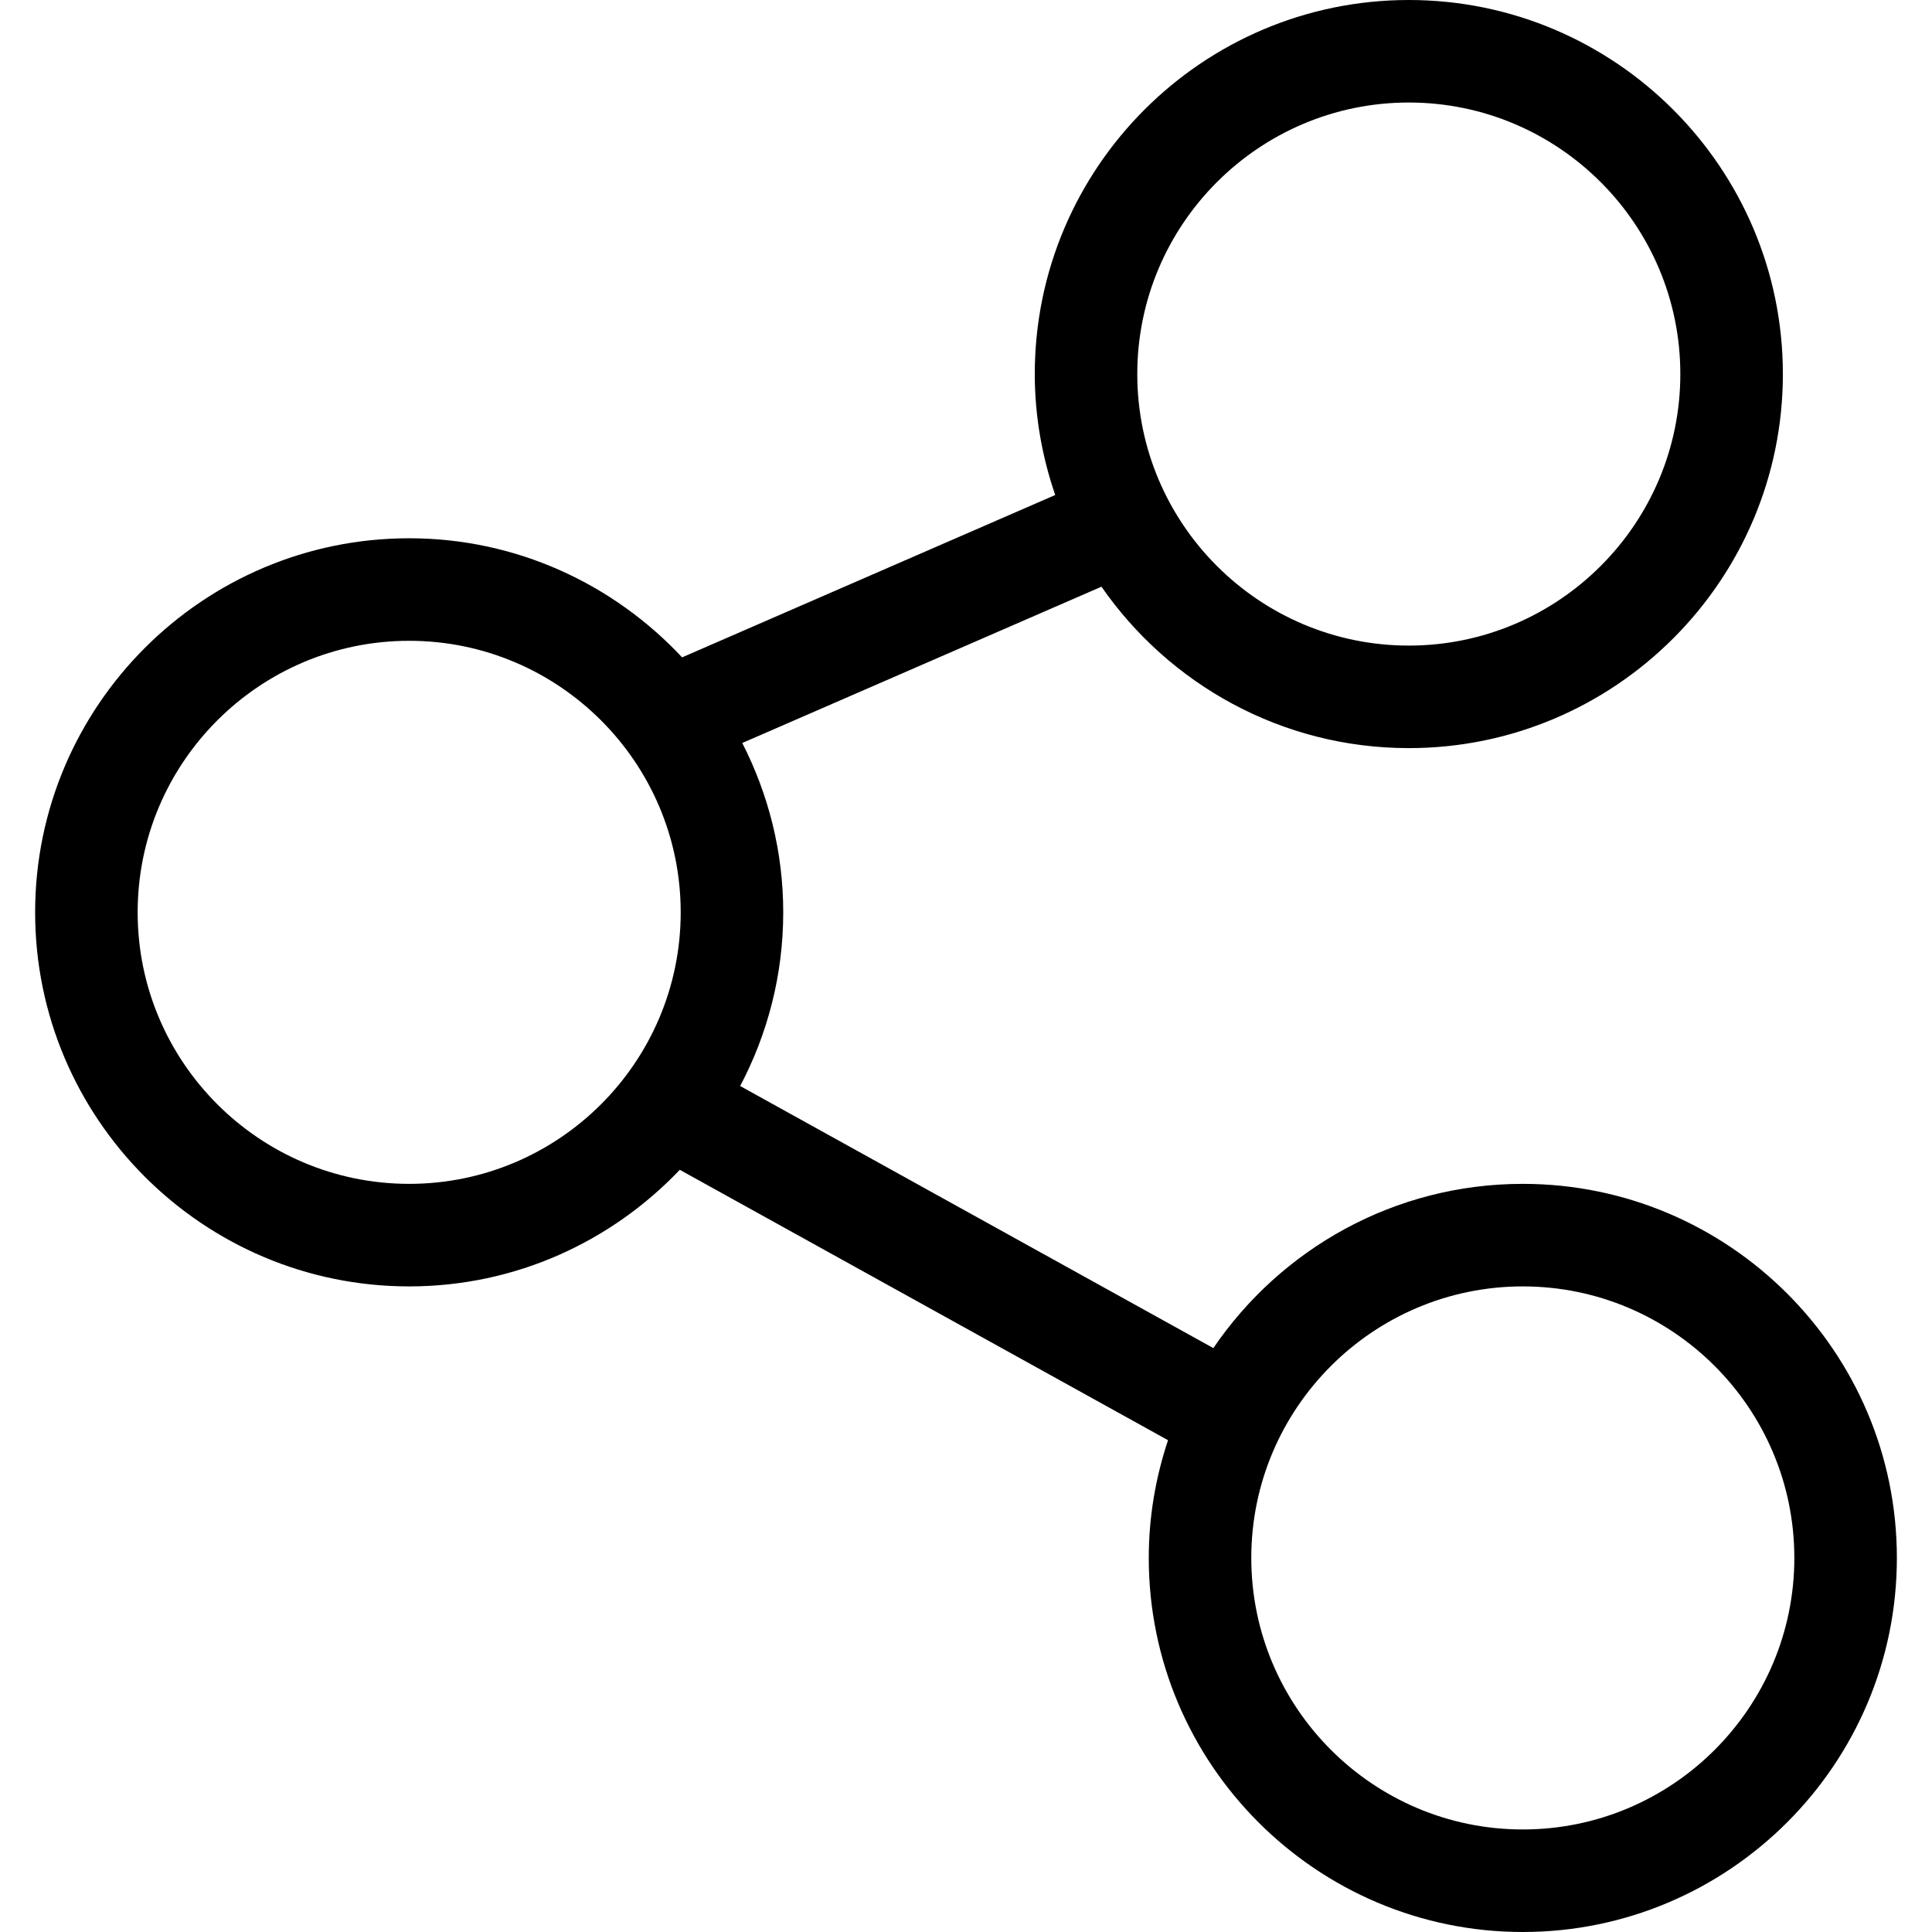
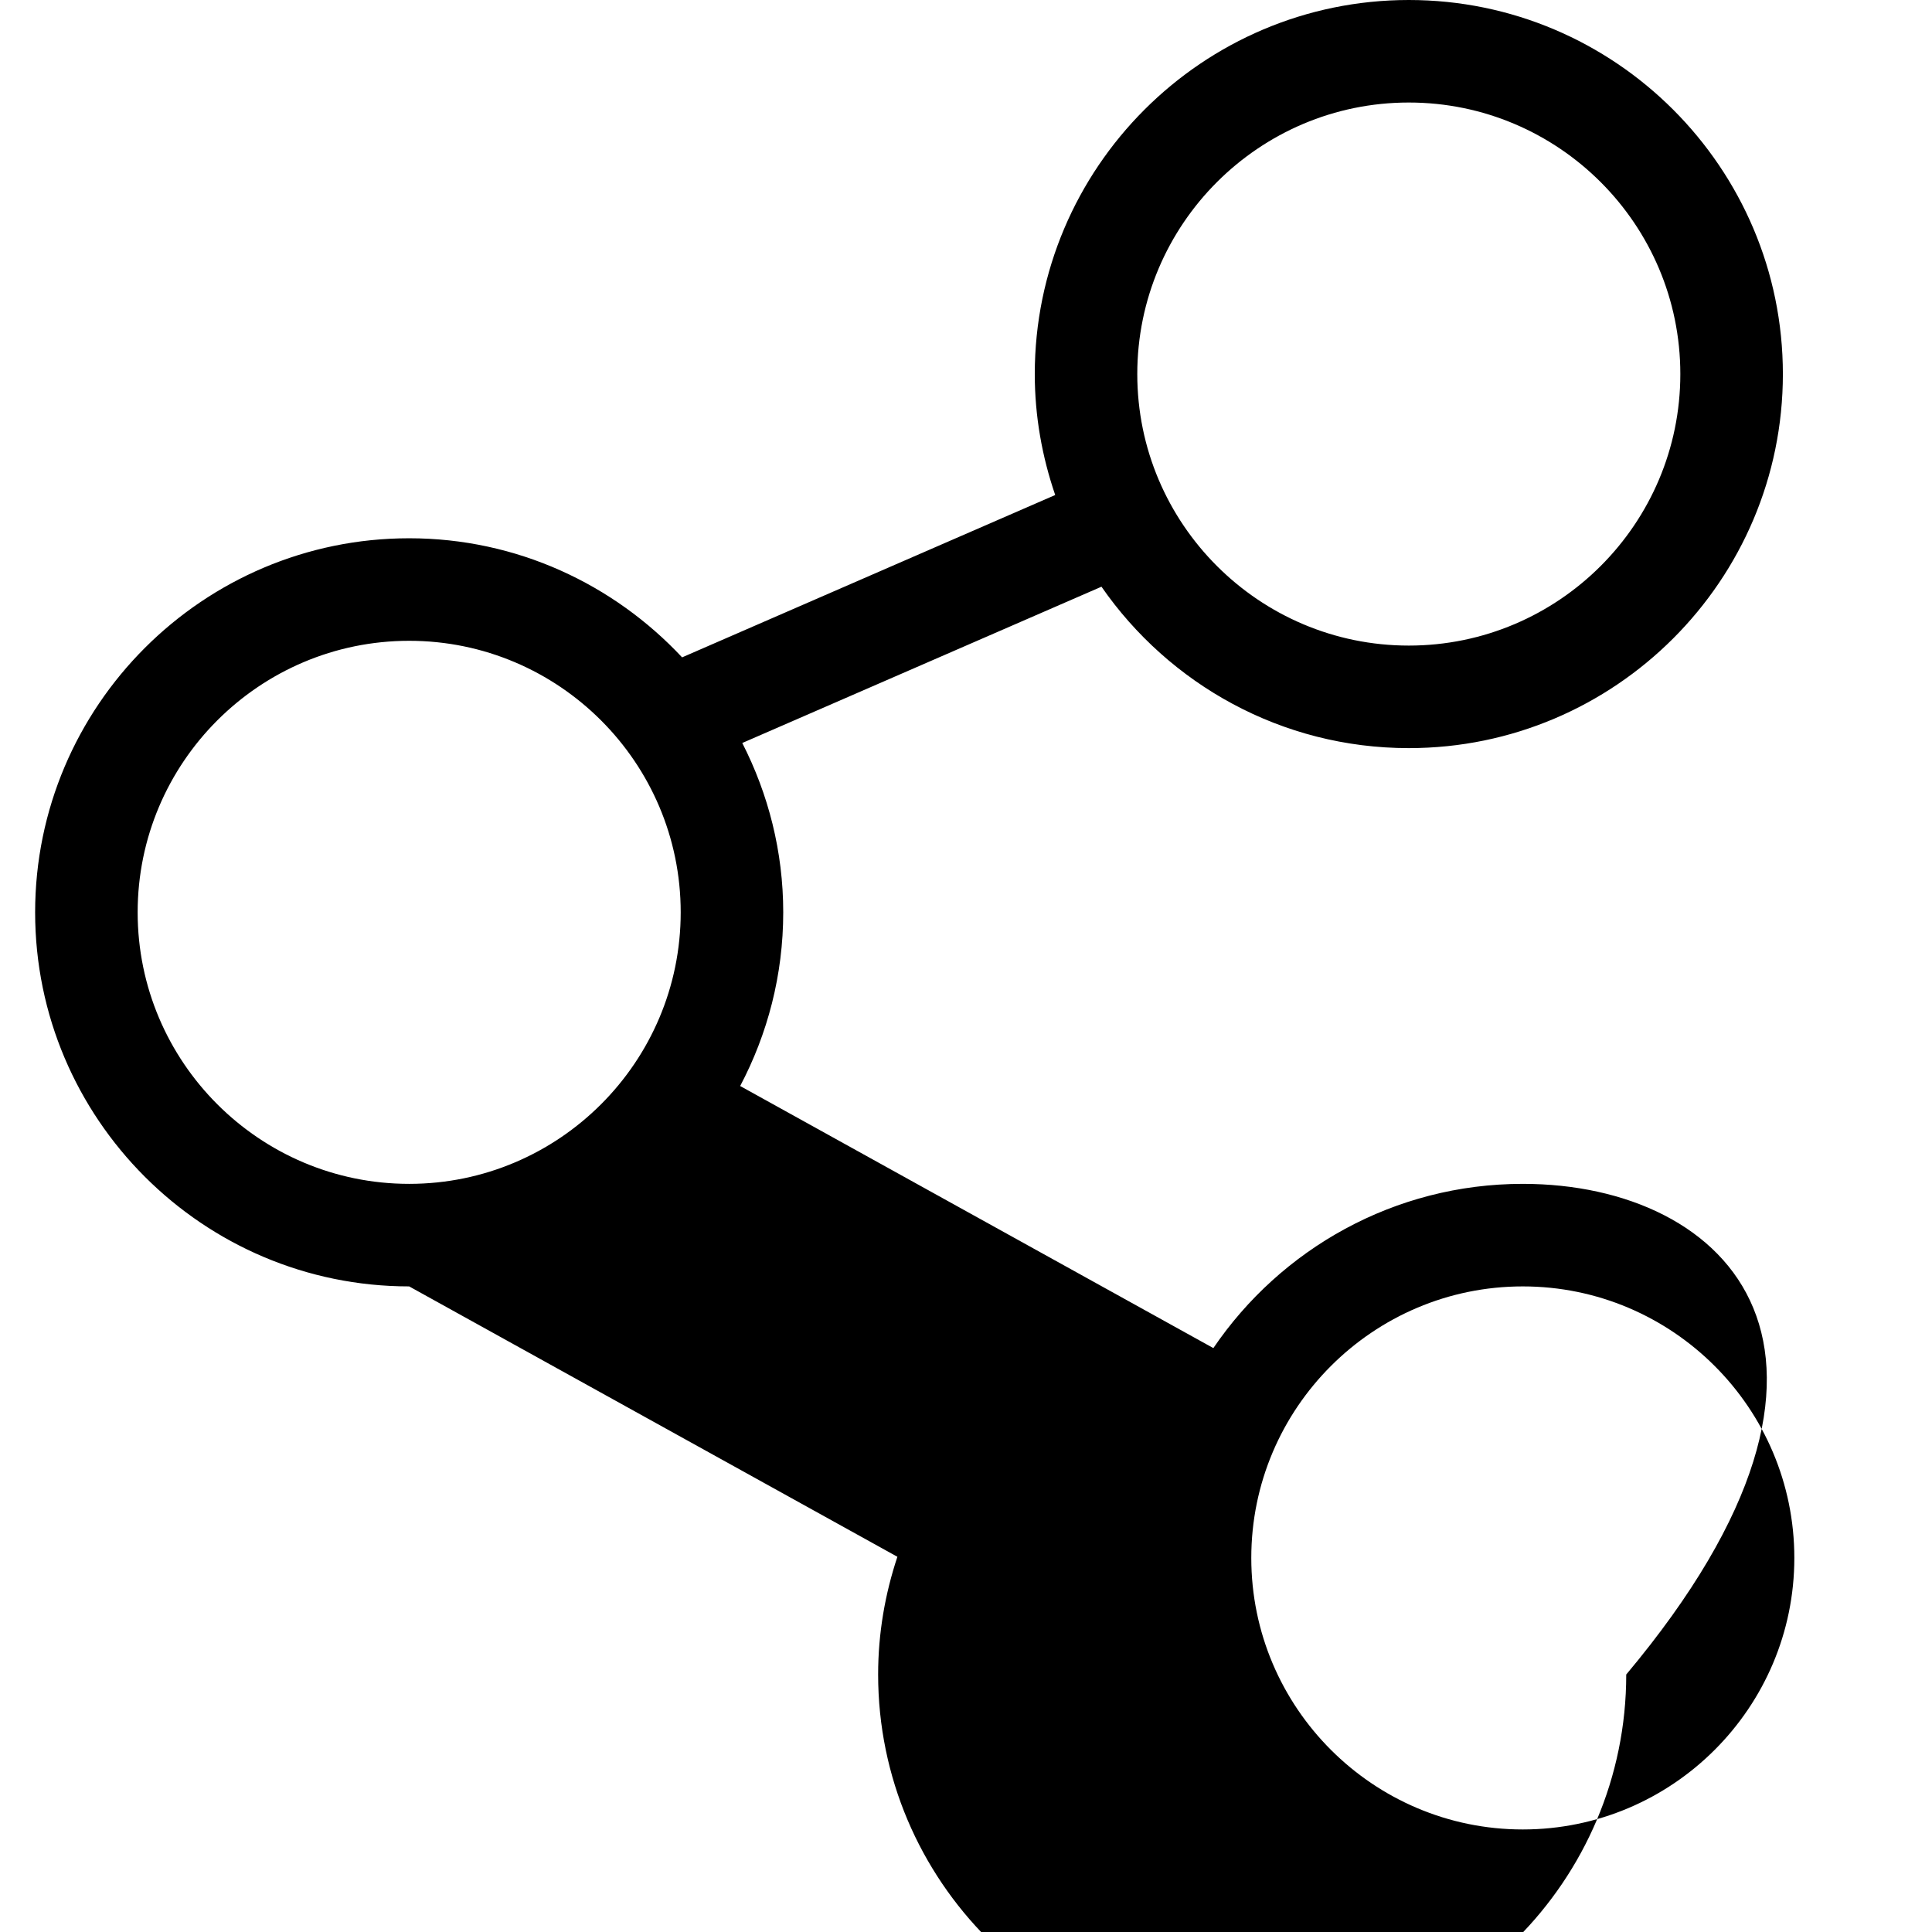
<svg xmlns="http://www.w3.org/2000/svg" version="1.1" id="Capa_1" x="0px" y="0px" width="341.387px" height="341.387px" viewBox="0 0 341.387 341.387" style="enable-background:new 0 0 341.387 341.387;" xml:space="preserve">
  <g>
-     <path d="M269.081,209.189c-22.713,0-42.777,11.521-54.68,29.021l-83.612-46.31c4.839-9.184,7.609-19.61,7.609-30.69   c0-10.775-2.645-20.926-7.238-29.922l63.472-27.617c11.939,17.215,31.816,28.523,54.307,28.523   c36.445,0,66.098-29.652,66.098-66.098C315.036,29.65,285.386,0,248.938,0c-36.443,0-66.092,29.65-66.092,66.096   c0,7.488,1.309,14.658,3.611,21.373l-65.929,28.688c-12.072-12.91-29.198-21.045-48.228-21.045   c-36.443,0-66.093,29.652-66.093,66.098c0,36.446,29.649,66.099,66.093,66.099c18.812,0,35.772-7.939,47.821-20.601l86.27,47.776   c-2.18,6.551-3.404,13.531-3.404,20.803c0,36.445,29.65,66.1,66.094,66.1c36.445,0,66.098-29.652,66.098-66.1   C335.179,238.842,305.526,209.189,269.081,209.189z M248.938,18.116c26.455,0,47.979,21.523,47.979,47.98   c0,26.459-21.523,47.98-47.979,47.98s-47.979-21.521-47.979-47.98C200.962,39.639,222.483,18.116,248.938,18.116z M72.301,209.189   c-26.454,0-47.977-21.522-47.977-47.979c0-26.459,21.522-47.98,47.977-47.98c26.456,0,47.98,21.521,47.98,47.98   C120.282,187.667,98.757,209.189,72.301,209.189z M269.081,323.268c-26.455,0-47.977-21.523-47.977-47.98   c0-26.459,21.521-47.979,47.977-47.979s47.98,21.52,47.98,47.979C317.062,301.744,295.536,323.268,269.081,323.268z" />
+     <path d="M269.081,209.189c-22.713,0-42.777,11.521-54.68,29.021l-83.612-46.31c4.839-9.184,7.609-19.61,7.609-30.69   c0-10.775-2.645-20.926-7.238-29.922l63.472-27.617c11.939,17.215,31.816,28.523,54.307,28.523   c36.445,0,66.098-29.652,66.098-66.098C315.036,29.65,285.386,0,248.938,0c-36.443,0-66.092,29.65-66.092,66.096   c0,7.488,1.309,14.658,3.611,21.373l-65.929,28.688c-12.072-12.91-29.198-21.045-48.228-21.045   c-36.443,0-66.093,29.652-66.093,66.098c0,36.446,29.649,66.099,66.093,66.099l86.27,47.776   c-2.18,6.551-3.404,13.531-3.404,20.803c0,36.445,29.65,66.1,66.094,66.1c36.445,0,66.098-29.652,66.098-66.1   C335.179,238.842,305.526,209.189,269.081,209.189z M248.938,18.116c26.455,0,47.979,21.523,47.979,47.98   c0,26.459-21.523,47.98-47.979,47.98s-47.979-21.521-47.979-47.98C200.962,39.639,222.483,18.116,248.938,18.116z M72.301,209.189   c-26.454,0-47.977-21.522-47.977-47.979c0-26.459,21.522-47.98,47.977-47.98c26.456,0,47.98,21.521,47.98,47.98   C120.282,187.667,98.757,209.189,72.301,209.189z M269.081,323.268c-26.455,0-47.977-21.523-47.977-47.98   c0-26.459,21.521-47.979,47.977-47.979s47.98,21.52,47.98,47.979C317.062,301.744,295.536,323.268,269.081,323.268z" />
  </g>
  <g>
</g>
  <g>
</g>
  <g>
</g>
  <g>
</g>
  <g>
</g>
  <g>
</g>
  <g>
</g>
  <g>
</g>
  <g>
</g>
  <g>
</g>
  <g>
</g>
  <g>
</g>
  <g>
</g>
  <g>
</g>
  <g>
</g>
</svg>